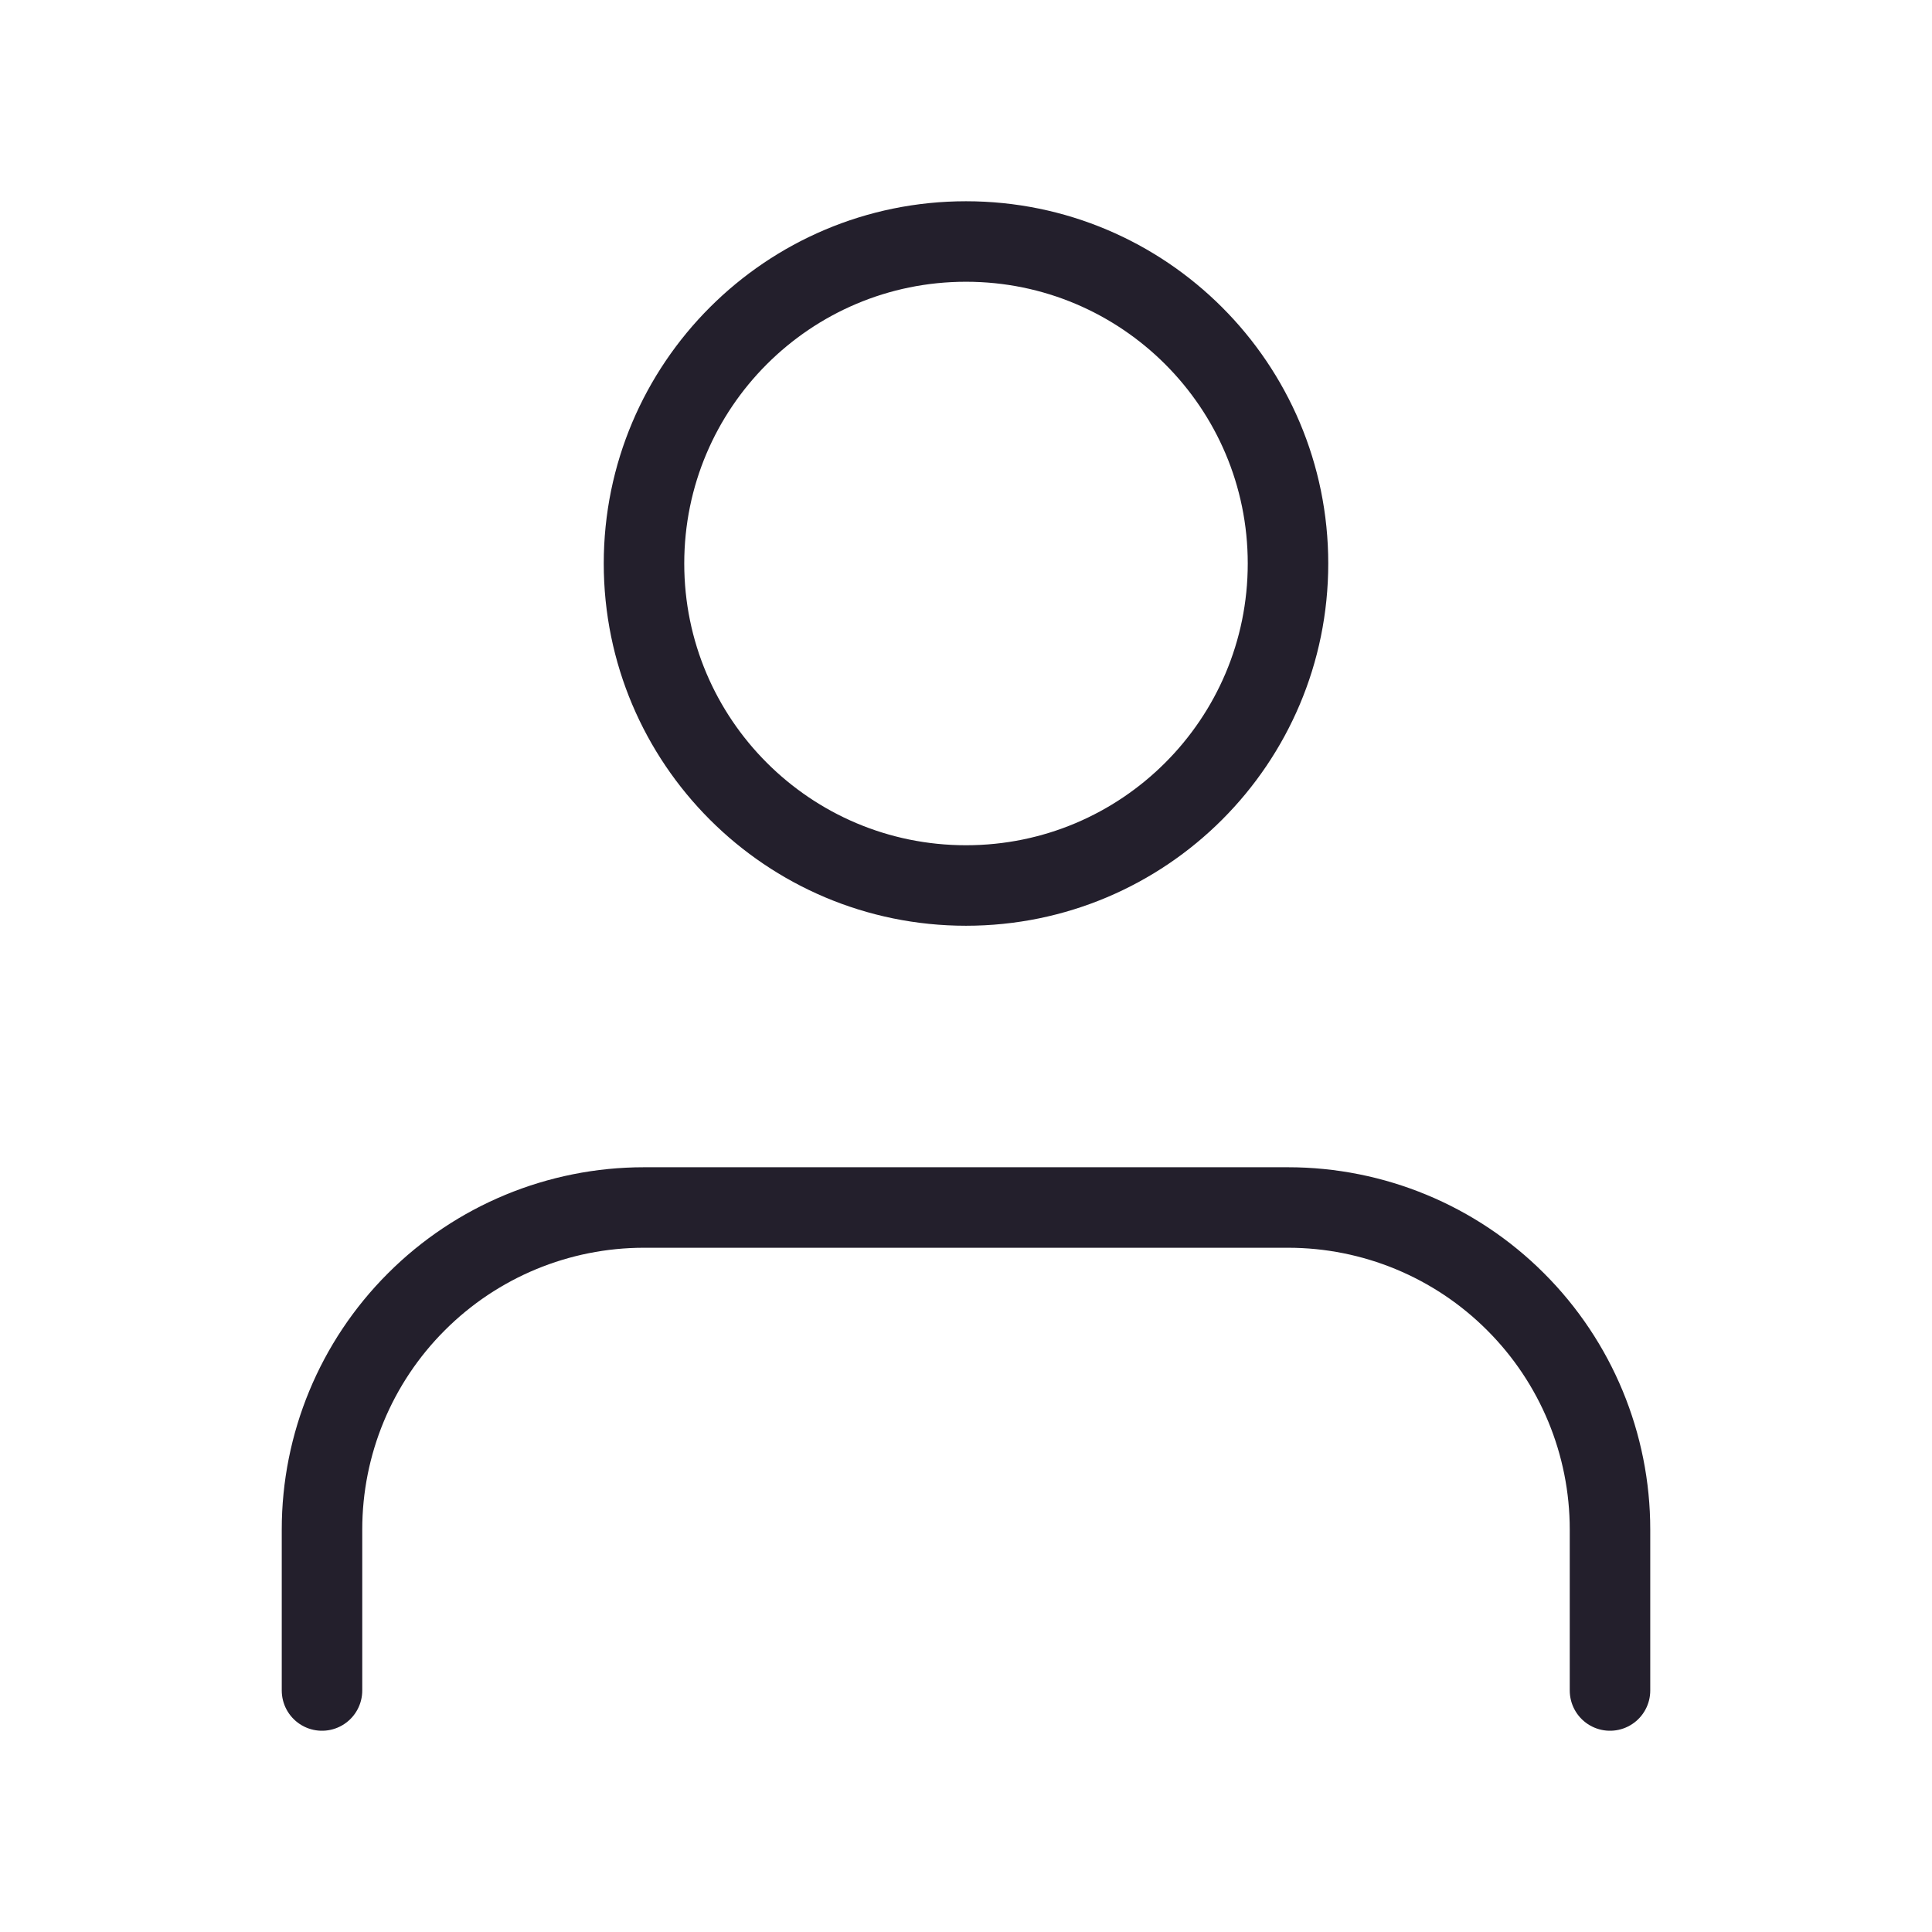
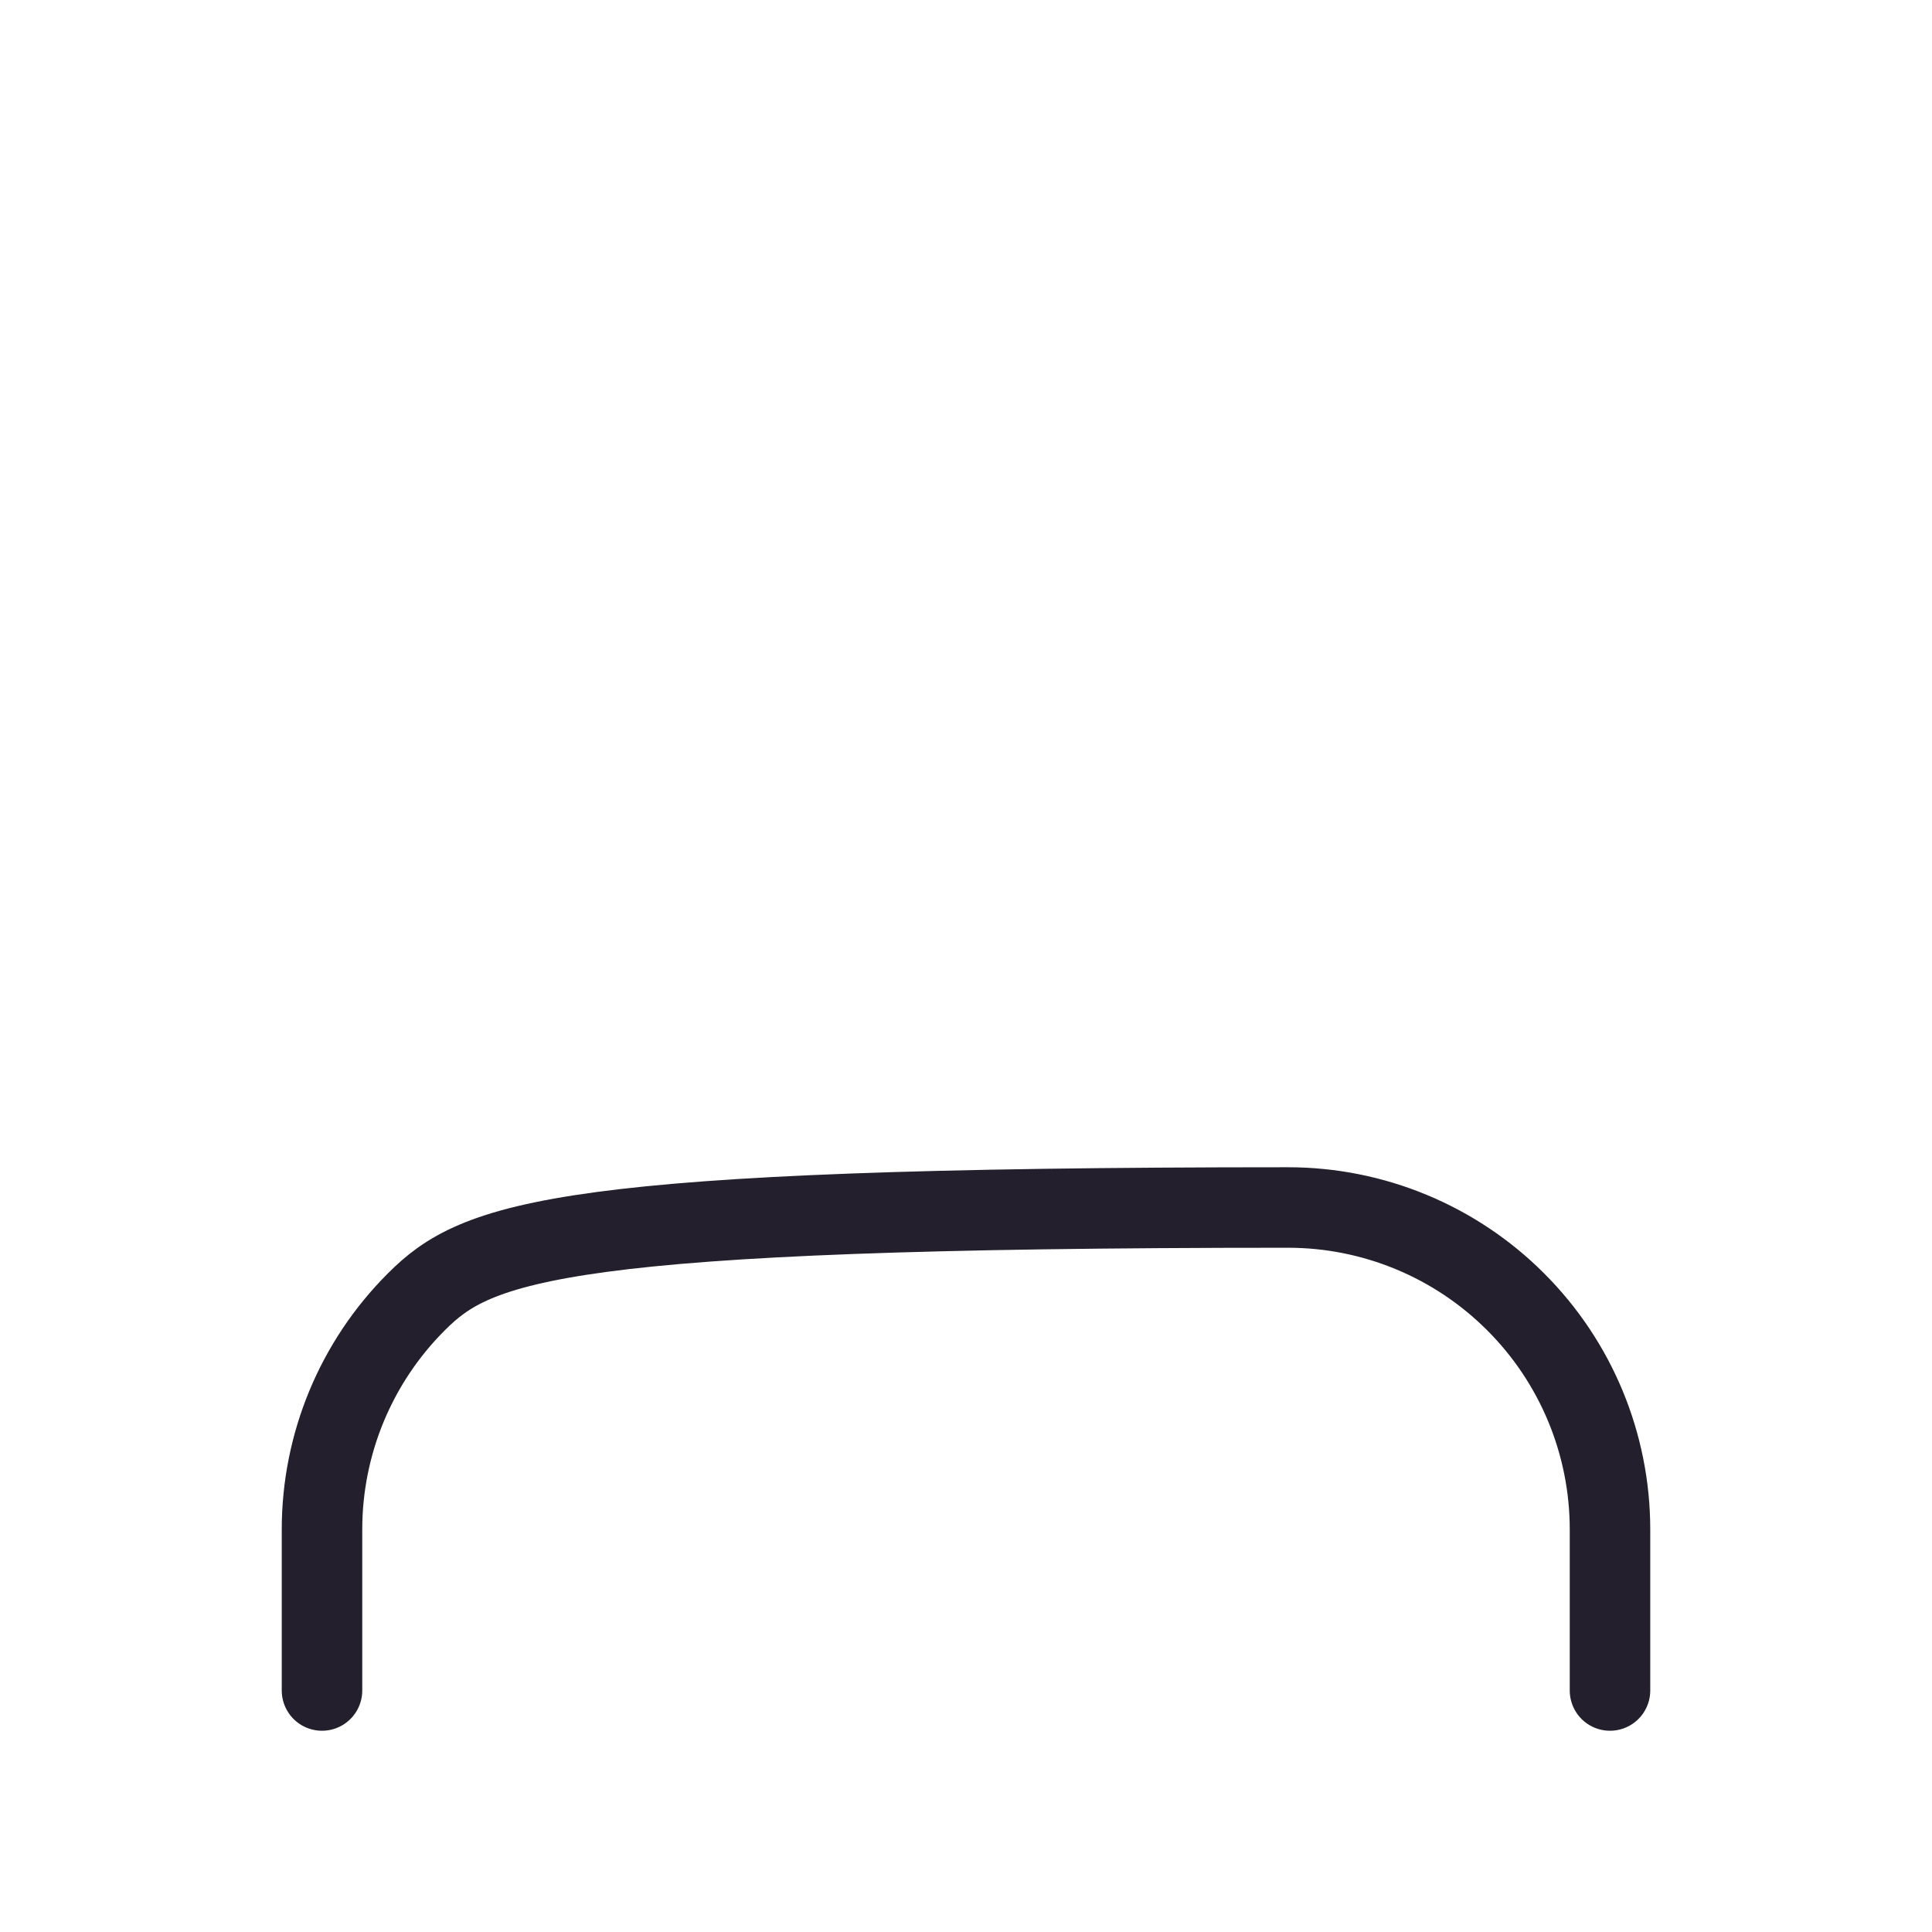
<svg xmlns="http://www.w3.org/2000/svg" width="24" height="24" viewBox="0 0 24 24" fill="none">
-   <path d="M20 21V19C20 17.939 19.579 16.922 18.828 16.172C18.078 15.421 17.061 15 16 15H8C6.939 15 5.922 15.421 5.172 16.172C4.421 16.922 4 17.939 4 19V21" stroke="#231F2C" stroke-linecap="round" stroke-linejoin="round" />
-   <path d="M12 11C14.209 11 16 9.209 16 7C16 4.791 14.209 3 12 3C9.791 3 8 4.791 8 7C8 9.209 9.791 11 12 11Z" stroke="#231F2C" stroke-linecap="round" stroke-linejoin="round" />
+   <path d="M20 21V19C20 17.939 19.579 16.922 18.828 16.172C18.078 15.421 17.061 15 16 15C6.939 15 5.922 15.421 5.172 16.172C4.421 16.922 4 17.939 4 19V21" stroke="#231F2C" stroke-linecap="round" stroke-linejoin="round" />
</svg>